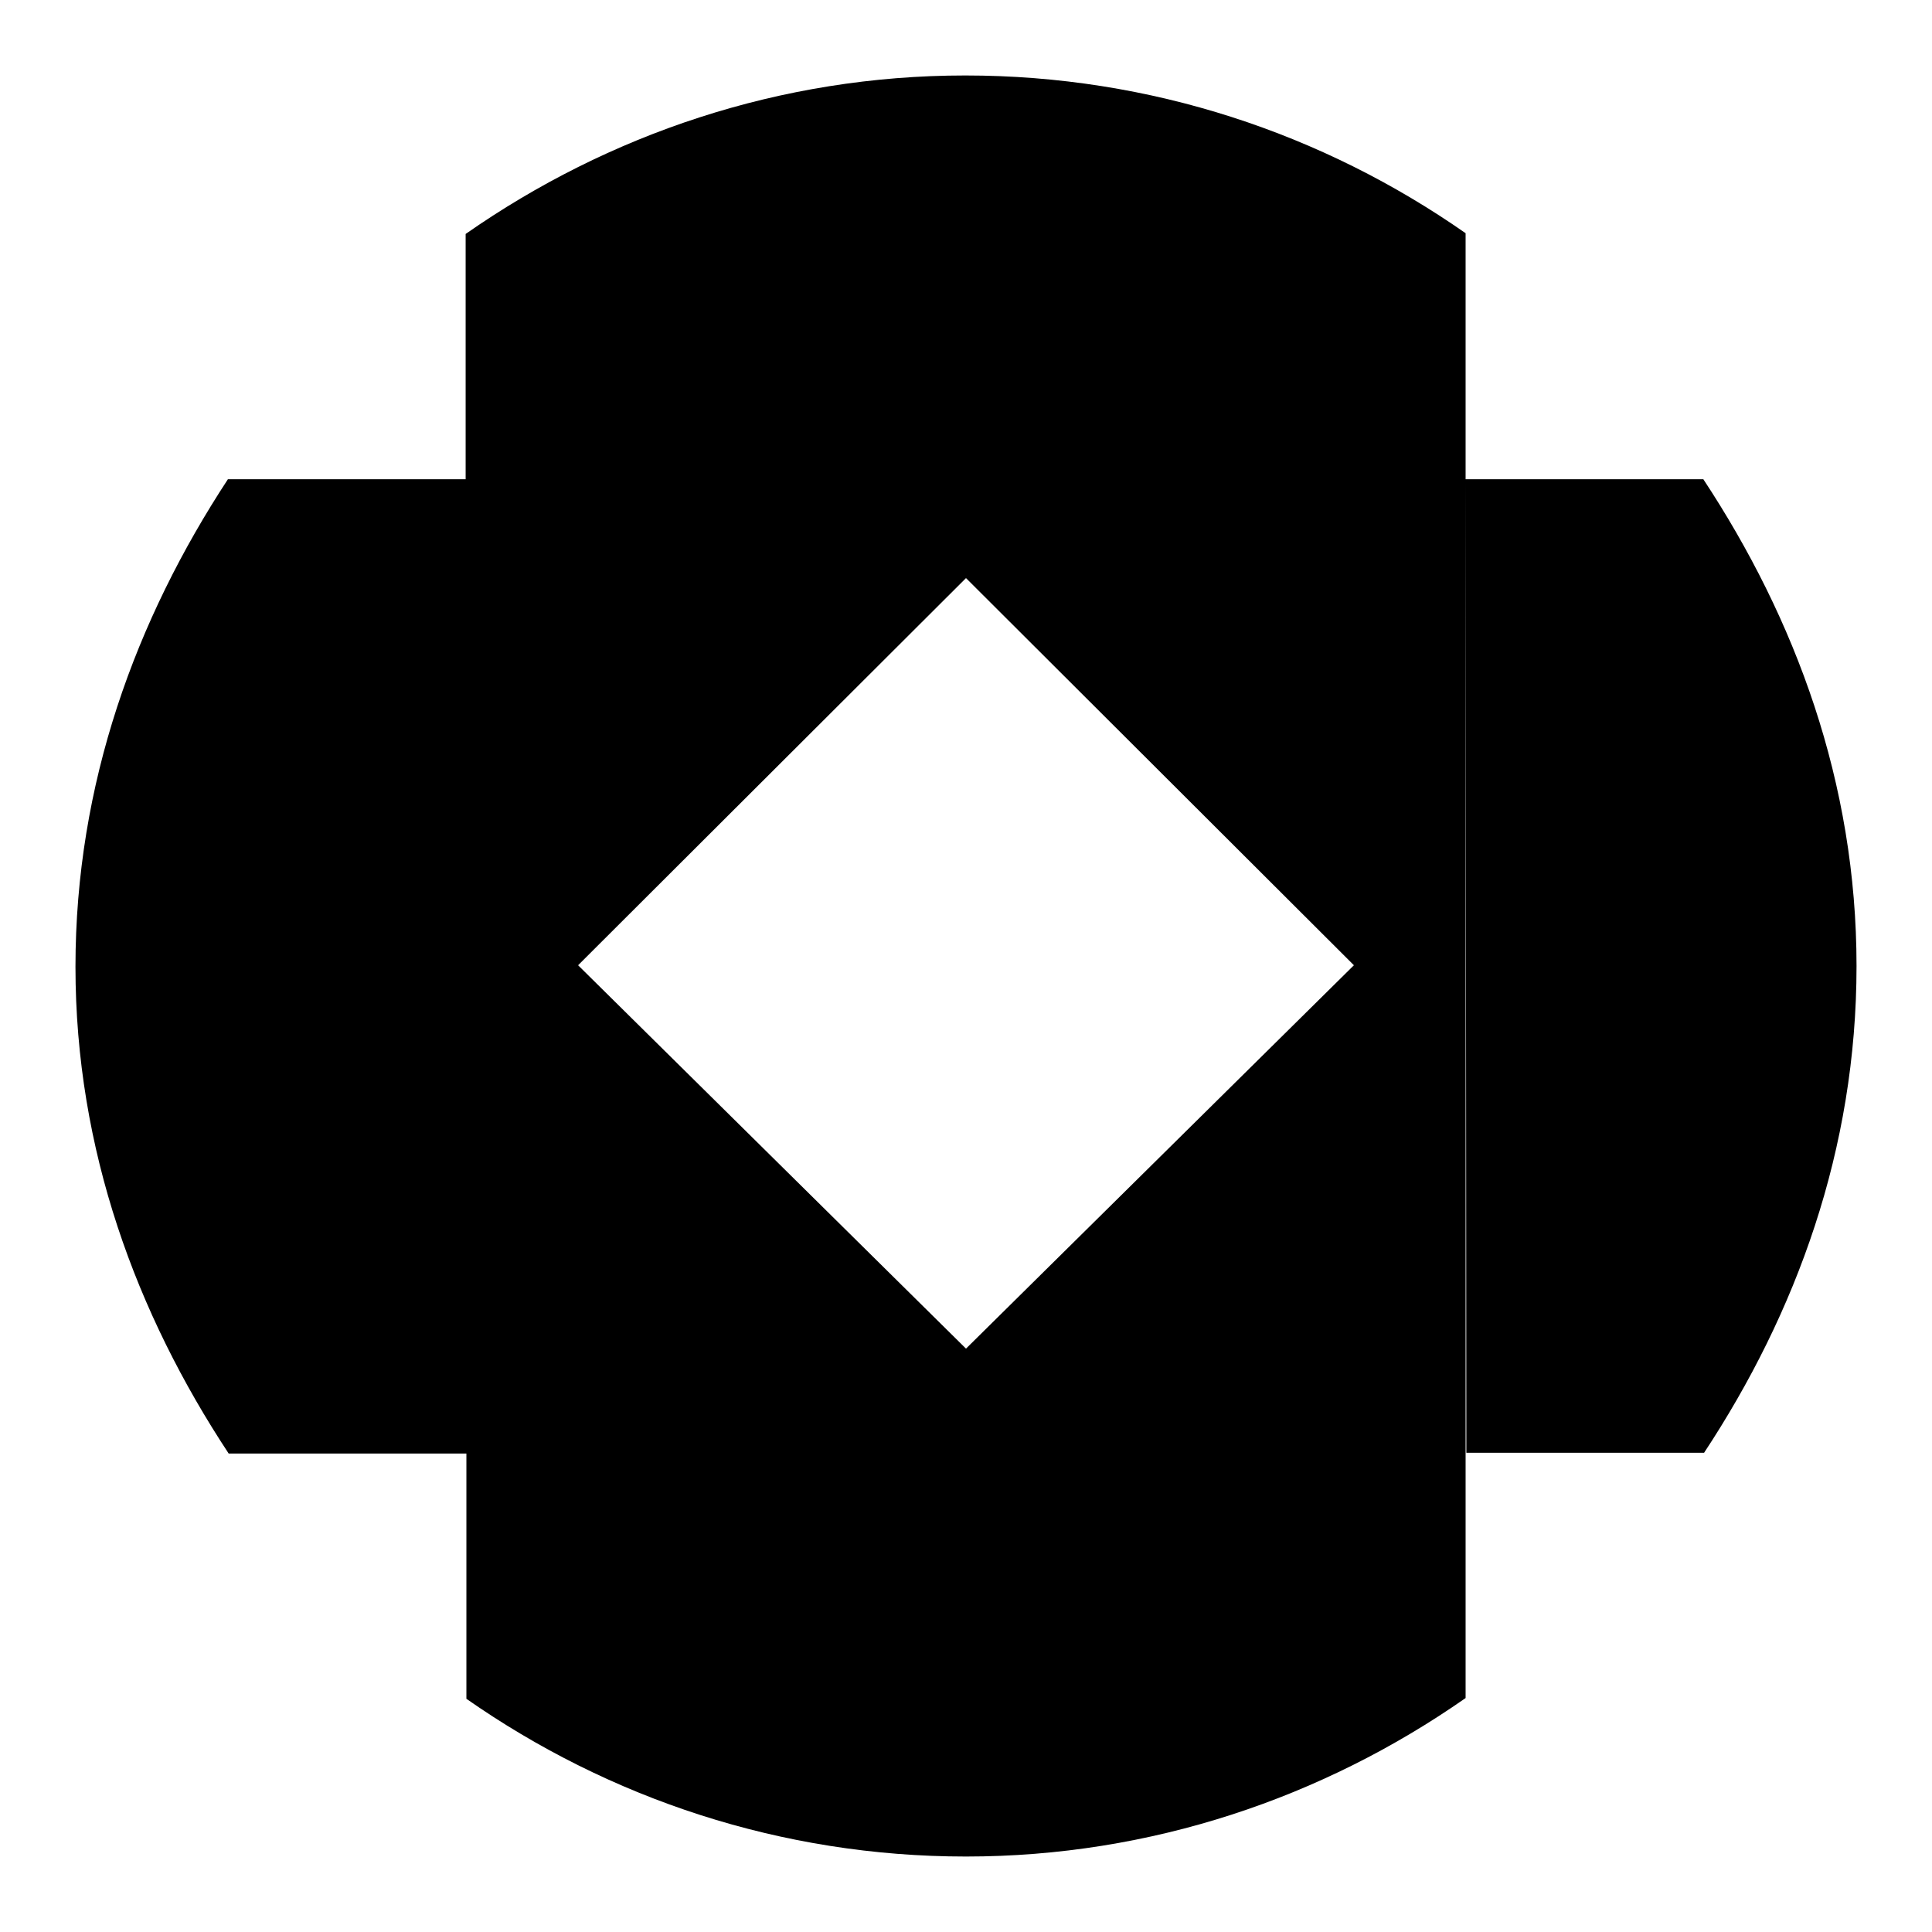
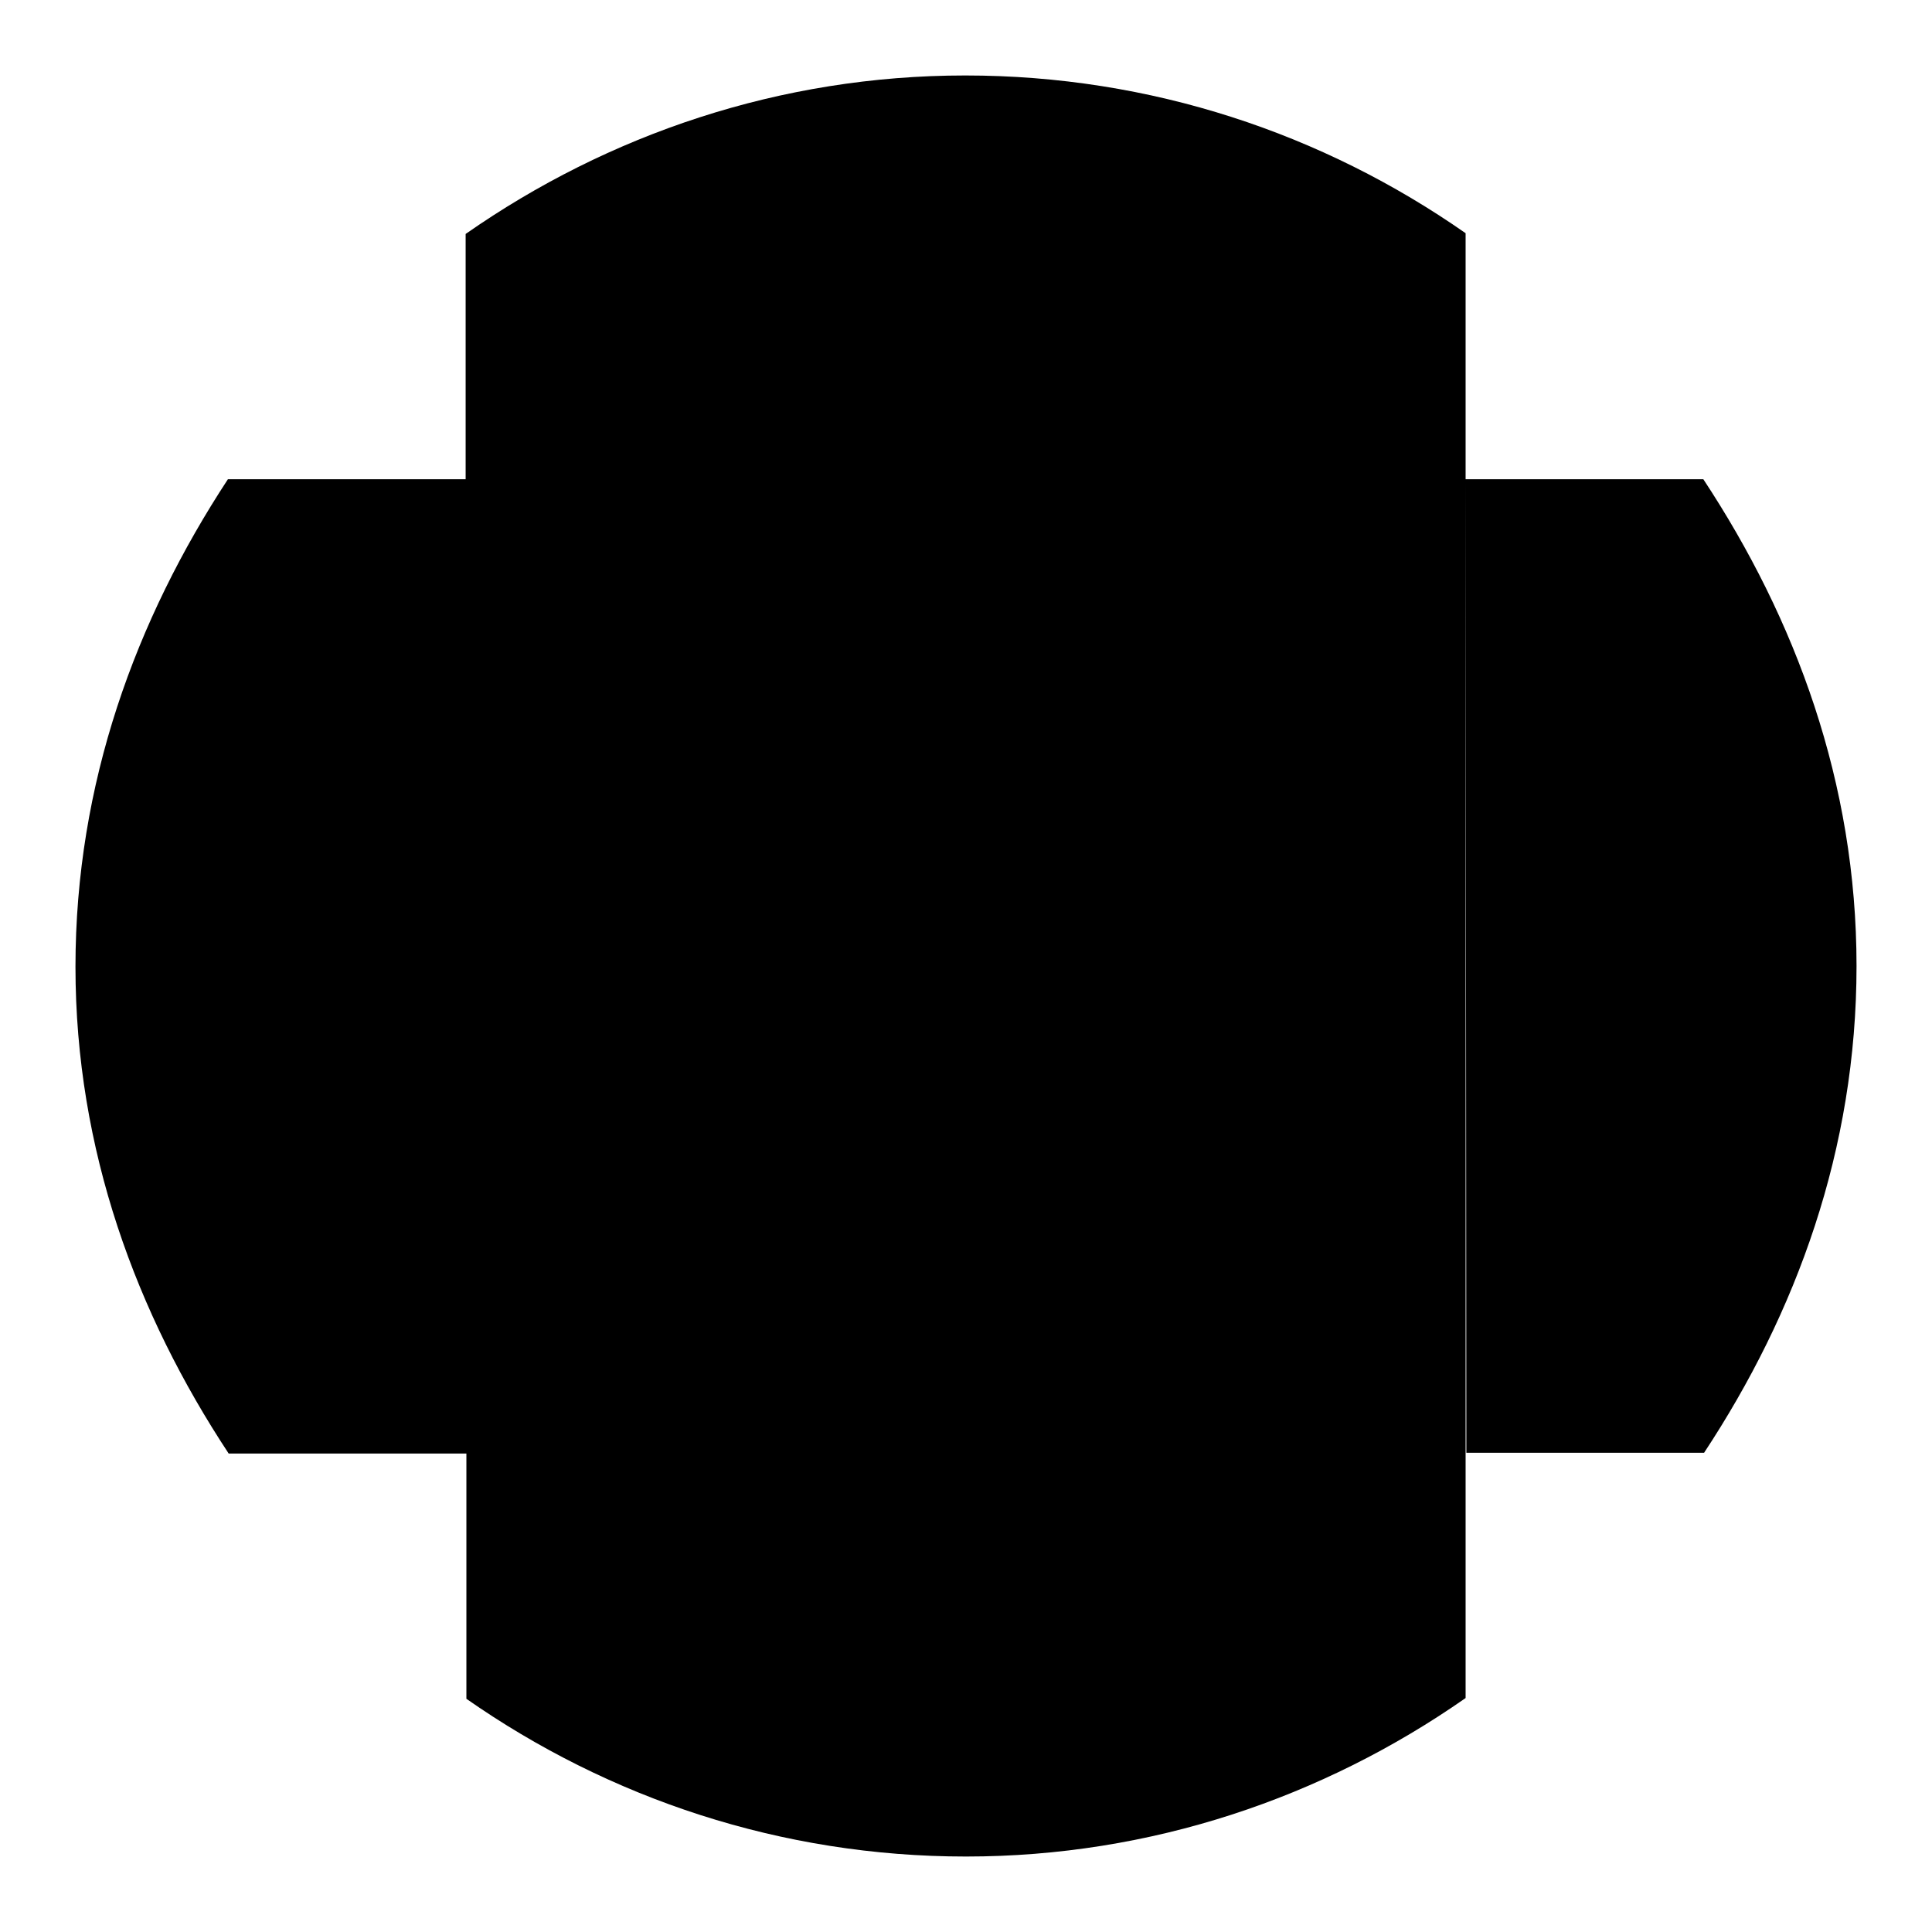
<svg xmlns="http://www.w3.org/2000/svg" version="1.1" x="0px" y="0px" viewBox="0 0 256 256" enable-background="new 0 0 256 256" xml:space="preserve">
  <g>
    <g>
-       <path fill="#000000" d="M194.3,192.5l31.5,0c12.2-18.5,20.2-40.2,20.2-64.5c0-24.3-8.1-46-20.3-64.5l-31.5,0 M194.2,30.9C175.3,17.7,152.5,10,127.9,10c-24.5,0-47.3,7.8-66.2,21l0,32.5l-31.5,0C18,82.1,10,103.8,10,128.1c0,24.3,8.1,46,20.3,64.5l31.5,0l0,32.5c18.9,13.2,41.7,20.9,66.2,20.9c24.5,0,47.3-7.8,66.2-21 M76.6,127.9L128,76.6l51.4,51.3L128,178.7L76.6,127.9z" />
+       <path fill="#000000" d="M194.3,192.5l31.5,0c12.2-18.5,20.2-40.2,20.2-64.5c0-24.3-8.1-46-20.3-64.5l-31.5,0 M194.2,30.9C175.3,17.7,152.5,10,127.9,10c-24.5,0-47.3,7.8-66.2,21l0,32.5l-31.5,0C18,82.1,10,103.8,10,128.1c0,24.3,8.1,46,20.3,64.5l31.5,0l0,32.5c18.9,13.2,41.7,20.9,66.2,20.9c24.5,0,47.3-7.8,66.2-21 M76.6,127.9l51.4,51.3L128,178.7L76.6,127.9z" />
    </g>
  </g>
</svg>